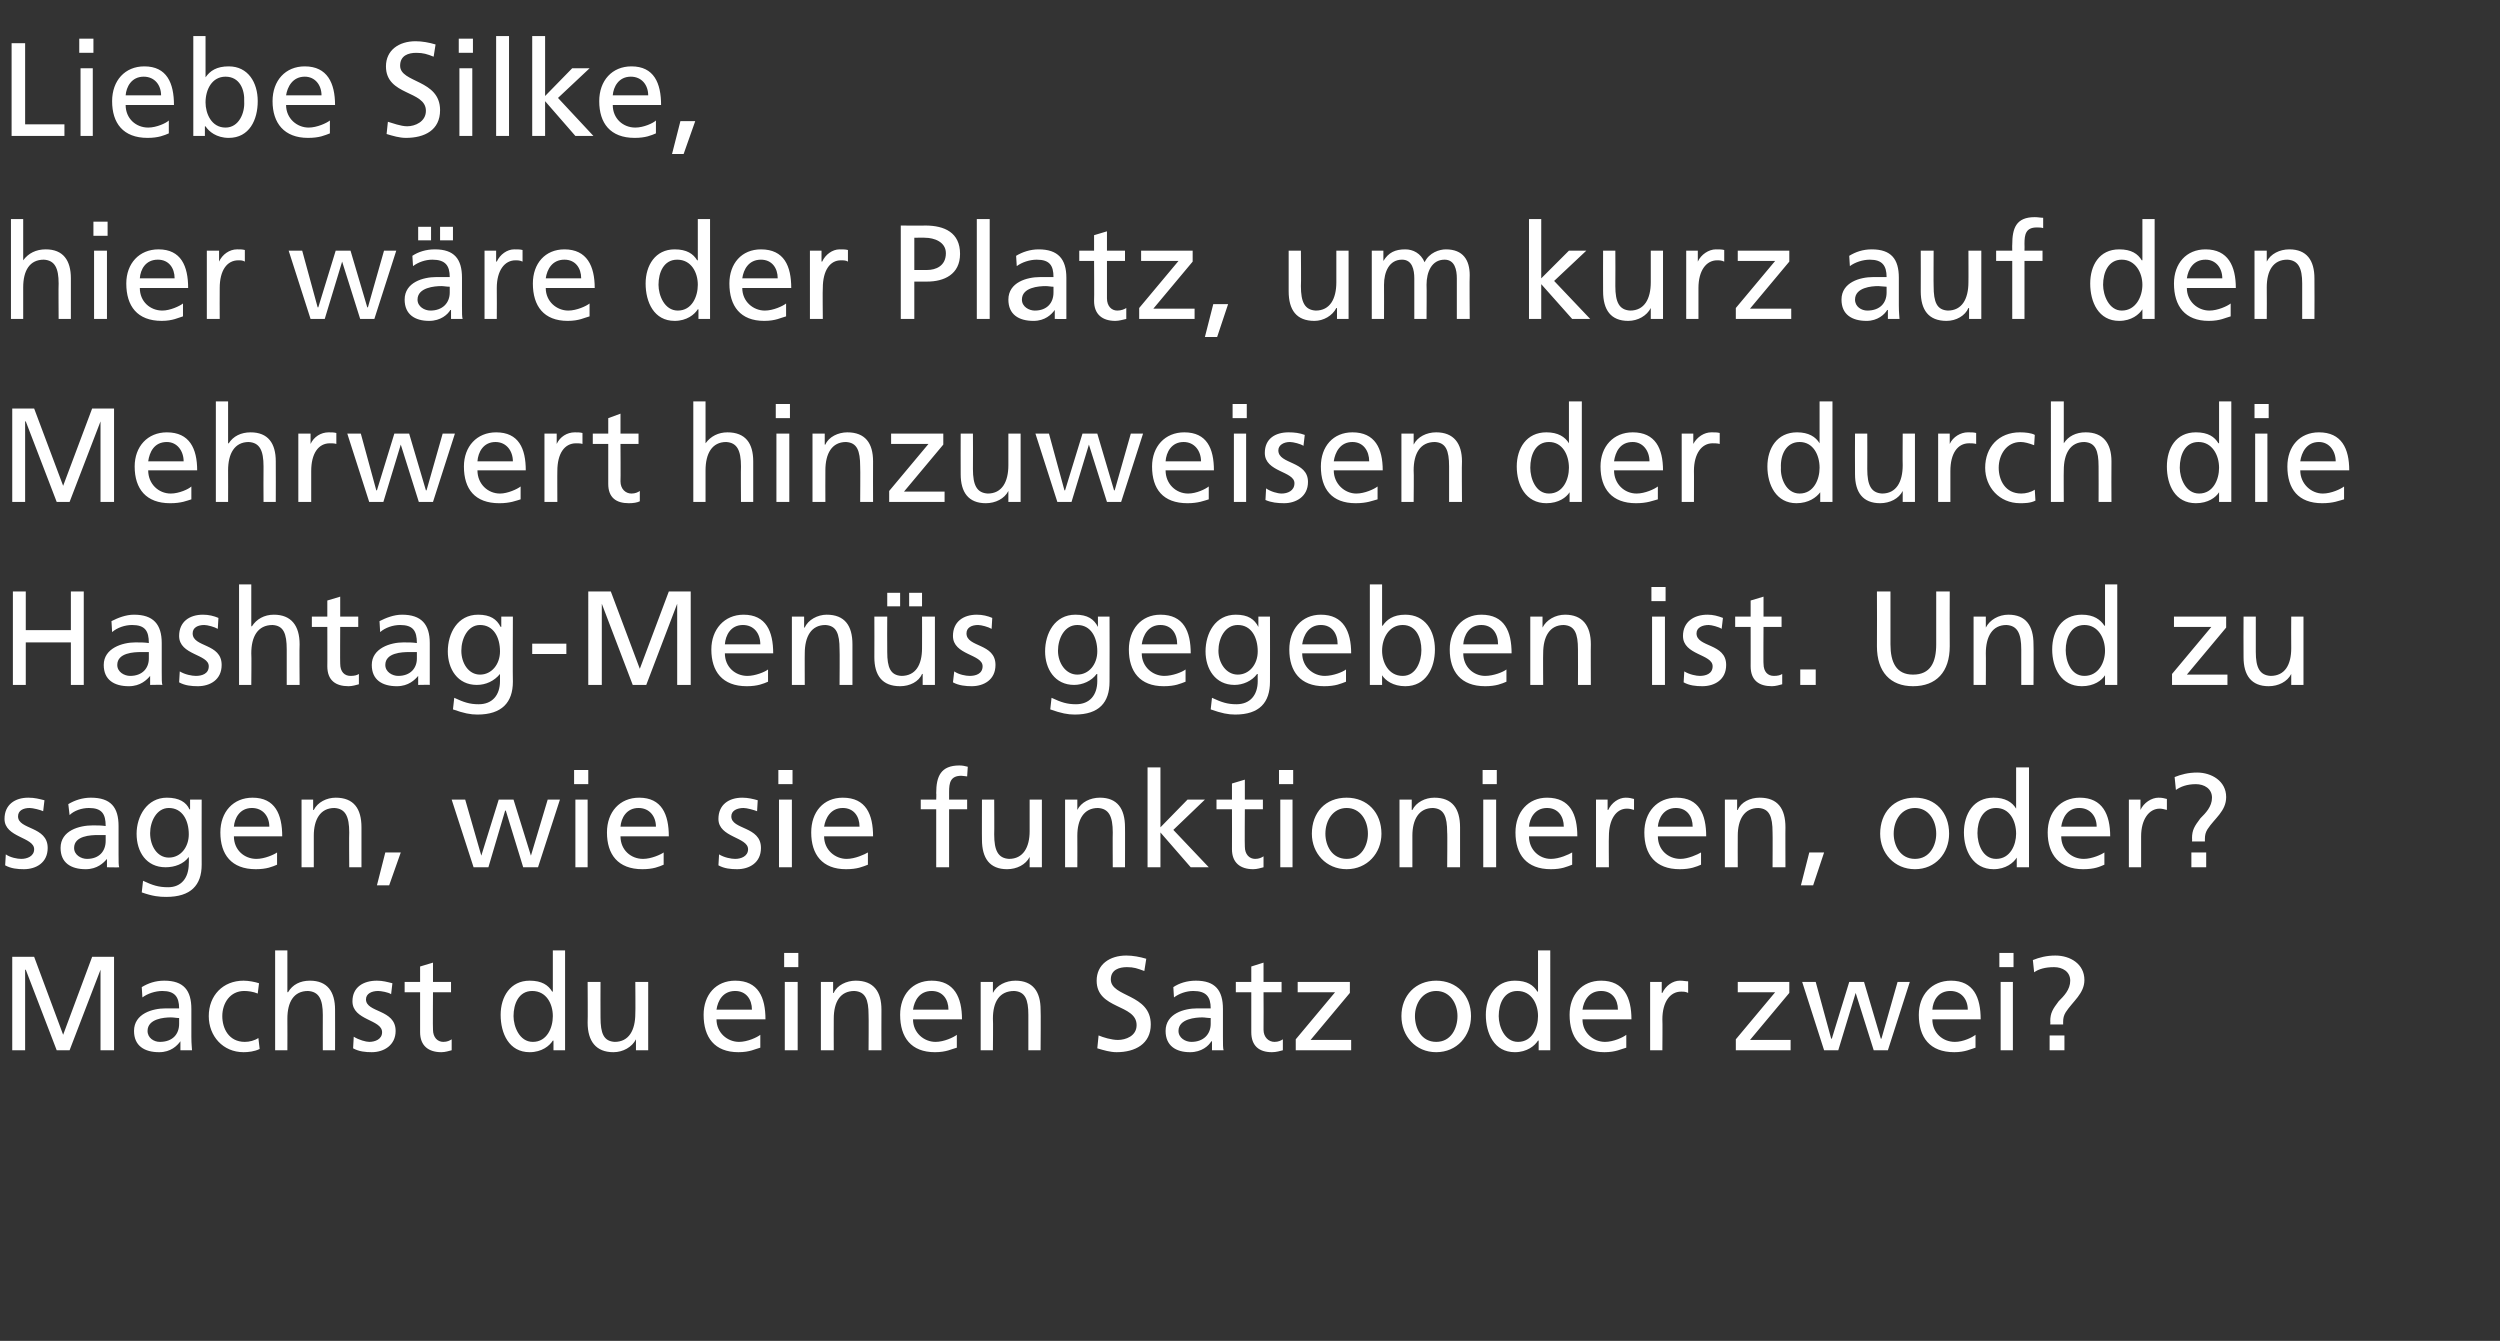
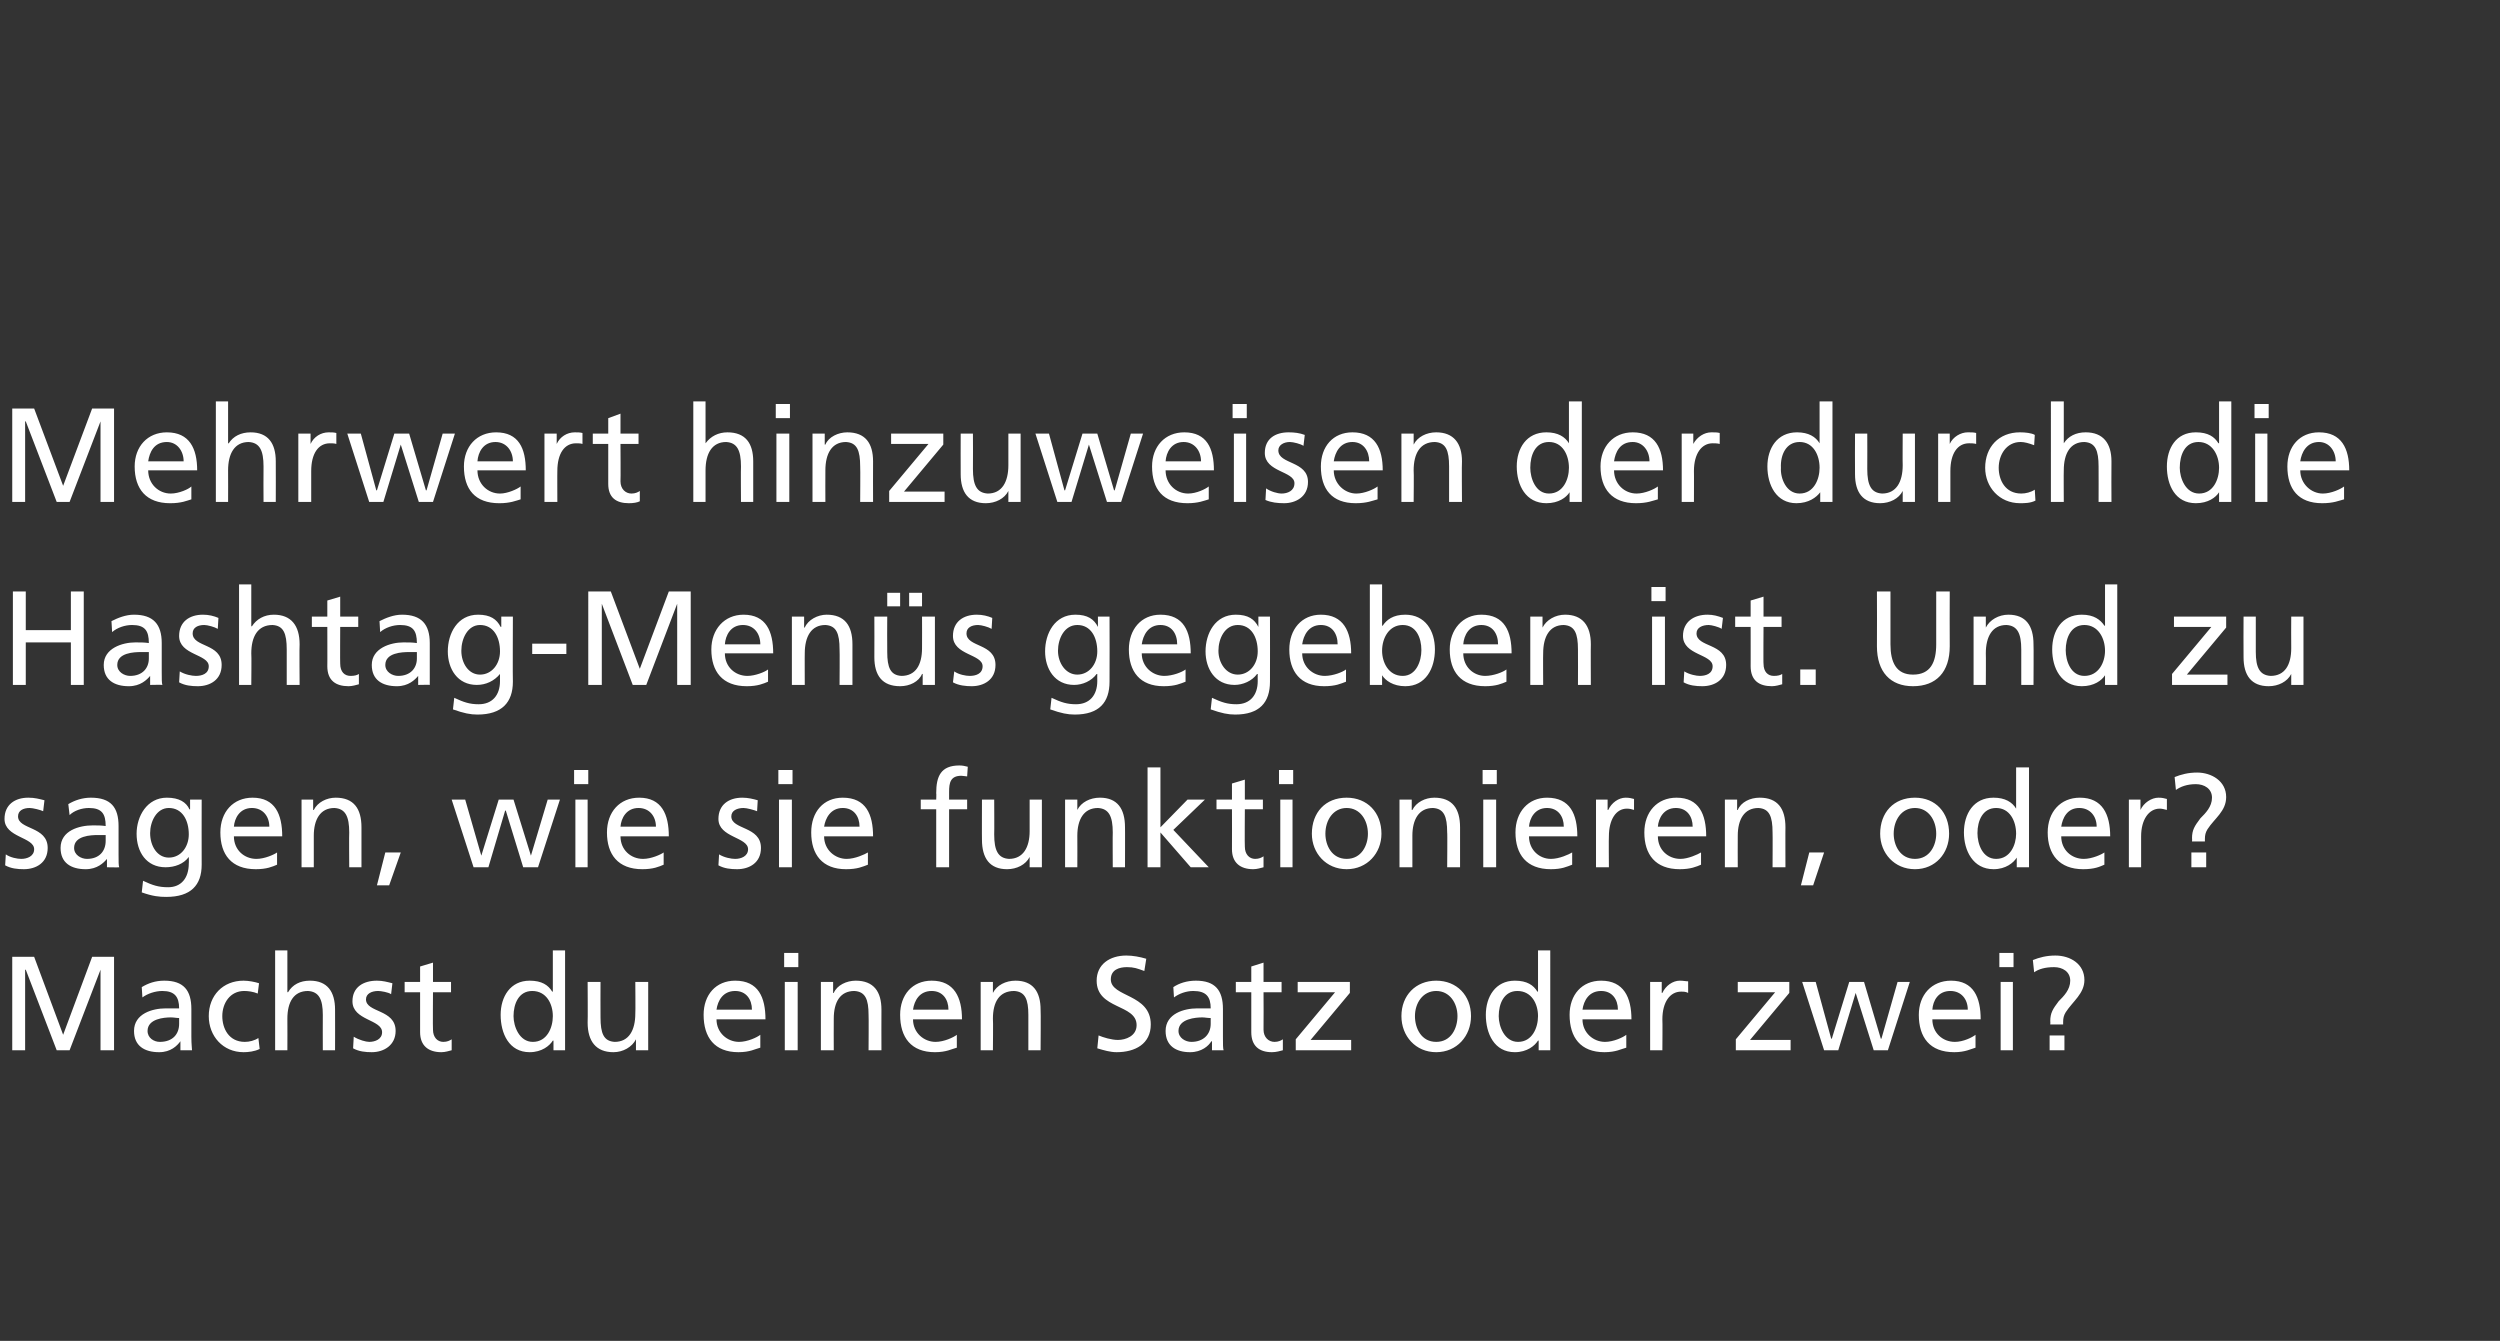
<svg xmlns="http://www.w3.org/2000/svg" version="1.1" width="388px" height="208.1px" viewBox="0 -5 388 208.1" style="top:-5px">
  <rect x="0" y="-5" width="388" height="208.1" fill="#333333" stroke="none" />
  <desc>Liebe Silke, hier wäre der Platz, um kurz auf den Mehrwert hinzuweisen der durch die Hashtag-Menüs gegeben ist Und z</desc>
  <defs />
  <g id="Polygon66140">
    <path d="m1.9 143.5h3.4l4.5 12.1l4.5-12.1h3.4V158h-2.1v-12.5L10.8 158h-2L4 145.5h-.1V158h-2v-14.5zm20.1 4.7c1-.6 2.1-1 3.5-1c3 0 4.2 1.5 4.2 4.4v4.3c0 1.2.1 1.8.1 2.1c.02.01-1.8 0-1.8 0v-1.4s-.05.05 0 0c-.5.7-1.5 1.7-3.3 1.7c-2.3 0-3.9-1-3.9-3.3c0-2.7 2.9-3.5 4.9-3.5h2.1c0-1.8-.7-2.7-2.6-2.7c-1.1 0-2.3.4-3.1 1l-.1-1.6zm5.8 4.8c-.4 0-.8-.1-1.3-.1c-1 0-3.6.2-3.6 2.1c0 1.1 1 1.7 1.9 1.7c2 0 3-1.2 3-2.8v-.9zm12.2-3.8c-.7-.3-1.5-.4-2.1-.4c-2.2 0-3.4 1.9-3.4 3.9c0 1.9 1 4 3.5 4c.7 0 1.5-.2 2.1-.6l.2 1.7c-.8.4-1.8.5-2.5.5c-3.2 0-5.4-2.5-5.4-5.6c0-3.2 2.2-5.5 5.4-5.5c.8 0 1.8.2 2.4.4l-.2 1.6zm2.7-6.7h1.9v6.5s.06-.05.1 0c.7-1.2 1.9-1.8 3.4-1.8c2.7 0 3.9 1.7 3.9 4.5c.02.03 0 6.3 0 6.3h-1.9s-.02-5.46 0-5.5c0-2.4-.6-3.6-2.3-3.7c-2.2 0-3.2 1.7-3.2 4.3c.02.02 0 4.9 0 4.9h-1.9v-15.5zm12.2 13.4c.8.5 1.9.8 2.4.8c.9 0 2-.4 2-1.5c0-2-4.6-1.8-4.6-4.8c0-2.2 1.7-3.2 3.8-3.2c.9 0 1.6.2 2.4.4l-.2 1.7c-.4-.3-1.6-.5-2-.5c-1 0-1.9.4-1.9 1.3c0 2.1 4.6 1.5 4.6 4.9c0 2.2-1.8 3.3-3.7 3.3c-1 0-2-.1-2.9-.6l.1-1.8zM70 149h-2.8s-.04 5.8 0 5.8c0 1.2.7 1.9 1.6 1.9c.6 0 1-.2 1.3-.4v1.7c-.4.1-1 .3-1.6.3c-2 0-3.3-1-3.3-3.1V149h-2.4v-1.6h2.4V145l2-.6v3h2.8v1.6zm15.9 7.5s-.08.02-.1 0c-.5.8-1.7 1.8-3.6 1.8c-3.2 0-4.5-2.9-4.5-5.8c0-2.8 1.5-5.3 4.5-5.3c1.9 0 2.9.7 3.5 1.7h.1v-6.4h1.9V158h-1.8v-1.5zm-3.2.2c2.2 0 3.1-2.2 3.1-4c0-1.9-1-3.9-3.2-3.9c-2.1 0-2.9 2-2.9 3.9c0 1.6.9 4 3 4zm17.9 1.3h-1.9v-1.7s-.04.04 0 0c-.6 1.2-2 2-3.5 2c-2.7 0-4-1.7-4-4.6c.04.02 0-6.3 0-6.3h2s-.02 5.52 0 5.5c0 2.5.5 3.7 2.2 3.8c2.2 0 3.2-1.8 3.2-4.4c.04.04 0-4.9 0-4.9h2V158zm17.4-.4c-.8.2-1.6.7-3.4.7c-3.7 0-5.4-2.3-5.4-5.8c0-3.1 1.9-5.3 4.9-5.3c3.6 0 4.7 2.6 4.7 6h-7.6c0 2.1 1.7 3.5 3.5 3.5c1.3 0 2.8-.7 3.3-1.1v2zm-1.3-5.9c0-1.6-.9-2.9-2.6-2.9c-1.9 0-2.7 1.5-2.9 2.9h5.5zm5.1-4.3h2V158h-2v-10.6zm2.1-2.3h-2.2v-2.2h2.2v2.2zm3.5 2.3h1.9v1.7s.06.02.1 0c.5-1.2 2-1.9 3.4-1.9c2.8 0 4 1.7 4 4.5c-.02.03 0 6.3 0 6.3h-2s.04-5.46 0-5.5c0-2.4-.5-3.6-2.2-3.7c-2.2 0-3.2 1.7-3.2 4.3c-.02.02 0 4.9 0 4.9h-2v-10.6zm21.1 10.2c-.8.2-1.6.7-3.4.7c-3.7 0-5.4-2.3-5.4-5.8c0-3.1 1.9-5.3 4.9-5.3c3.5 0 4.7 2.6 4.7 6h-7.6c0 2.1 1.7 3.5 3.5 3.5c1.3 0 2.8-.7 3.3-1.1v2zm-1.3-5.9c0-1.6-.9-2.9-2.6-2.9c-1.9 0-2.7 1.5-2.9 2.9h5.5zm5-4.3h1.9v1.7s.02.02 0 0c.6-1.2 2-1.9 3.5-1.9c2.7 0 3.9 1.7 3.9 4.5c.05.03 0 6.3 0 6.3h-1.9v-5.5c0-2.4-.5-3.6-2.2-3.7c-2.3 0-3.3 1.7-3.3 4.3c.05.02 0 4.9 0 4.9h-1.9v-10.6zm25.4-1.7c-1.1-.4-1.6-.6-2.7-.6c-1.2 0-2.5.4-2.5 1.9c0 2.8 6.2 2.2 6.2 7c0 3-2.4 4.3-5.3 4.3c-1 0-2-.3-3-.6l.2-2c.7.3 2 .7 3 .7c1.2 0 2.9-.6 2.9-2.3c0-3.3-6.2-2.4-6.2-6.9c0-2.5 2-3.9 4.6-3.9c1 0 2.1.2 3.1.5l-.3 1.9zm4.5 2.5c.9-.6 2.1-1 3.5-1c3 0 4.2 1.5 4.2 4.4v4.3c0 1.2 0 1.8.1 2.1c-.01.01-1.8 0-1.8 0v-1.4s-.07.05-.1 0c-.4.7-1.5 1.7-3.3 1.7c-2.2 0-3.8-1-3.8-3.3c0-2.7 2.9-3.5 4.9-3.5h2.1c0-1.8-.7-2.7-2.7-2.7c-1.1 0-2.2.4-3 1l-.1-1.6zm5.8 4.8c-.5 0-.9-.1-1.3-.1c-1 0-3.7.2-3.7 2.1c0 1.1 1.1 1.7 2 1.7c1.9 0 3-1.2 3-2.8v-.9zm11-4h-2.8s.03 5.8 0 5.8c0 1.2.8 1.9 1.7 1.9c.6 0 1-.2 1.3-.4v1.7c-.4.1-1 .3-1.7.3c-2 0-3.2-1-3.2-3.1V149h-2.4v-1.6h2.4V145l1.9-.6v3h2.8v1.6zm2.2 7.3l6.1-7.3h-5.8v-1.6h8.1v1.7l-6.1 7.3h6.3v1.6h-8.6v-1.7zm21.8-9.1c3.2 0 5.4 2.3 5.4 5.5c0 3.1-2.2 5.6-5.4 5.6c-3.2 0-5.4-2.5-5.4-5.6c0-3.2 2.2-5.5 5.4-5.5zm0 9.5c2.3 0 3.3-2.1 3.3-4c0-2-1.2-3.9-3.3-3.9c-2.1 0-3.3 1.9-3.3 3.9c0 1.9 1 4 3.3 4zm15.9-.2s-.09.02-.1 0c-.5.8-1.7 1.8-3.6 1.8c-3.2 0-4.5-2.9-4.5-5.8c0-2.8 1.5-5.3 4.5-5.3c1.9 0 2.9.7 3.5 1.7h.1v-6.4h1.9V158h-1.8v-1.5zm-3.2.2c2.2 0 3.1-2.2 3.1-4c0-1.9-1-3.9-3.2-3.9c-2.1 0-2.9 2-2.9 3.9c0 1.6.9 4 3 4zm16.8.9c-.8.2-1.6.7-3.4.7c-3.7 0-5.4-2.3-5.4-5.8c0-3.1 1.9-5.3 4.9-5.3c3.5 0 4.7 2.6 4.7 6h-7.6c0 2.1 1.7 3.5 3.5 3.5c1.3 0 2.8-.7 3.3-1.1v2zm-1.3-5.9c0-1.6-.9-2.9-2.6-2.9c-1.9 0-2.7 1.5-2.9 2.9h5.5zm5-4.3h1.8v1.7s.06-.02.1 0c.5-1.1 1.6-1.9 2.7-1.9c.6 0 .9.1 1.3.1v1.8c-.4-.2-.7-.2-1.1-.2c-1.7 0-2.9 1.6-2.9 4.3c.04 0 0 4.8 0 4.8h-1.9v-10.6zm13.3 8.9l6.1-7.3h-5.8v-1.6h8v1.7l-6.1 7.3h6.3v1.6h-8.5v-1.7zM293 158h-2.2l-2.8-8.9l-2.7 8.9h-2.2l-3.4-10.6h2.1l2.4 8.8h.1l2.7-8.8h2.3l2.6 8.8h.1l2.5-8.8h1.9L293 158zm13.6-.4c-.7.2-1.6.7-3.3.7c-3.8 0-5.5-2.3-5.5-5.8c0-3.1 2-5.3 5-5.3c3.5 0 4.6 2.6 4.6 6h-7.5c0 2.1 1.6 3.5 3.5 3.5c1.3 0 2.7-.7 3.2-1.1v2zm-1.2-5.9c0-1.6-1-2.9-2.7-2.9c-1.9 0-2.7 1.5-2.8 2.9h5.5zm5.1-4.3h1.9V158h-1.9v-10.6zm2-2.3h-2.2v-2.2h2.2v2.2zm5.7 8.4c0-1.3.4-1.9 1.3-3.1c.8-.8 1.8-1.8 1.8-3.2c0-1.4-1.2-2.1-2.5-2.1c-1.4 0-2.4.3-3.1.8l-.2-1.9c1-.4 2.1-.7 3.5-.7c2.3 0 4.5 1.3 4.5 3.8c0 2.1-1.8 3.3-2.9 5c-.3.5-.4.9-.4 1.5v.4h-2s.04-.49 0-.5zm-.1 2.2h2.3v2.3h-2.3v-2.3z" stroke="none" fill="#fff" />
  </g>
  <g id="Polygon66139">
    <path d="m.9 127.6c.7.5 1.8.7 2.4.7c.9 0 2-.4 2-1.5c0-1.9-4.6-1.8-4.6-4.7c0-2.2 1.6-3.3 3.7-3.3c1 0 1.7.2 2.5.4l-.2 1.7c-.4-.2-1.6-.5-2.1-.5c-1 0-1.8.4-1.8 1.3c0 2.1 4.6 1.5 4.6 4.9c0 2.3-1.8 3.3-3.7 3.3c-1 0-2-.1-2.9-.6l.1-1.7zm9.7-7.8c1-.6 2.2-1 3.5-1c3.1 0 4.3 1.5 4.3 4.4v4.4c0 1.2 0 1.7.1 2c-.03.04-1.9 0-1.9 0v-1.3s0-.03 0 0c-.5.6-1.5 1.6-3.3 1.6c-2.3 0-3.9-1-3.9-3.3c0-2.7 2.9-3.5 5-3.5c.7 0 1.3 0 2 .1c0-1.9-.6-2.8-2.6-2.8c-1.1 0-2.3.4-3 1.1l-.2-1.7zm5.8 4.8h-1.2c-1.1 0-3.7.1-3.7 2c0 1.1 1.1 1.7 2 1.7c1.9 0 2.9-1.2 2.9-2.8v-.9zm14.9 4.6c0 3.2-1.7 5-5.5 5c-1.1 0-2.1-.1-3.8-.7l.2-1.8c1.5.7 2.4 1 3.9 1c2 0 3.2-1.4 3.2-3.7c.03.04 0-1 0-1c0 0-.01 0 0 0c-.8 1.1-2.2 1.6-3.6 1.6c-3 0-4.5-2.4-4.5-5.2c0-2.7 1.6-5.6 4.7-5.6c1.9 0 3 .7 3.5 1.8c.03.04.1 0 .1 0v-1.5h1.8s-.02 10.08 0 10.1zm-2-4.7c0-2.2-1-4.1-3.1-4.1c-1.9 0-2.9 2.1-2.9 3.9c0 2 1.1 3.8 2.9 3.8c1.9 0 3.1-1.7 3.1-3.6zm13.7 4.7c-.7.3-1.6.7-3.3.7c-3.8 0-5.5-2.3-5.5-5.7c0-3.2 2-5.4 5-5.4c3.5 0 4.6 2.6 4.6 6h-7.5c0 2.1 1.6 3.5 3.5 3.5c1.3 0 2.8-.7 3.2-1v1.9zm-1.2-5.9c0-1.6-1-2.9-2.7-2.9c-1.9 0-2.7 1.6-2.8 2.9h5.5zm5-4.2h1.8v1.6s.08.04.1 0c.6-1.2 2-1.9 3.4-1.9c2.8 0 4 1.7 4 4.6v6.2h-1.9s-.04-5.44 0-5.4c0-2.5-.6-3.7-2.3-3.8c-2.2 0-3.2 1.8-3.2 4.3v4.9h-1.9v-10.5zm13 8.2h2.4l-1.8 5.1h-1.9l1.3-5.1zm23.7 2.3h-2.3l-2.7-8.8h-.1l-2.6 8.8h-2.3l-3.4-10.5h2.1l2.5 8.7l2.7-8.7h2.3l2.7 8.7l2.6-8.7h1.9l-3.4 10.5zm5.8-10.5h1.9v10.5h-1.9v-10.5zm2-2.4h-2.2v-2.2h2.2v2.2zm11.7 12.5c-.7.3-1.6.7-3.3.7c-3.8 0-5.5-2.3-5.5-5.7c0-3.2 2-5.4 5-5.4c3.5 0 4.6 2.6 4.6 6h-7.5c0 2.1 1.6 3.5 3.5 3.5c1.3 0 2.8-.7 3.2-1v1.9zm-1.2-5.9c0-1.6-1-2.9-2.7-2.9c-1.9 0-2.7 1.6-2.8 2.9h5.5zm9.8 4.3c.8.5 1.9.7 2.5.7c.9 0 2-.4 2-1.5c0-1.9-4.6-1.8-4.6-4.7c0-2.2 1.6-3.3 3.7-3.3c.9 0 1.7.2 2.4.4l-.1 1.7c-.5-.2-1.6-.5-2.1-.5c-1 0-1.9.4-1.9 1.3c0 2.1 4.6 1.5 4.6 4.9c0 2.3-1.8 3.3-3.7 3.3c-1 0-2-.1-2.9-.6l.1-1.7zm9.3-8.5h2v10.5h-2v-10.5zm2.1-2.4h-2.2v-2.2h2.2v2.2zm11.7 12.5c-.8.3-1.6.7-3.4.7c-3.7 0-5.4-2.3-5.4-5.7c0-3.2 1.9-5.4 4.9-5.4c3.6 0 4.7 2.6 4.7 6h-7.6c0 2.1 1.7 3.5 3.5 3.5c1.3 0 2.8-.7 3.3-1v1.9zm-1.3-5.9c0-1.6-.9-2.9-2.6-2.9c-1.9 0-2.7 1.6-2.9 2.9h5.5zm11.9-2.7h-2.4v-1.5h2.4s.04-1.01 0-1c0-2.6.7-4.3 3.6-4.3c.5 0 .9.1 1.3.2l-.1 1.5c-.2 0-.6-.1-.9-.1c-1.7 0-1.9 1.1-1.9 2.5v1.2h2.8v1.5h-2.8v9h-2v-9zm16.4 9h-1.9V128s.01-.04 0 0c-.6 1.2-2 1.9-3.5 1.9c-2.7 0-3.9-1.7-3.9-4.6c-.02.05 0-6.2 0-6.2h1.9s.03 5.44 0 5.4c0 2.5.6 3.7 2.3 3.8c2.2 0 3.2-1.8 3.2-4.3v-4.9h1.9v10.5zm3.6-10.5h1.9v1.6s0 .04 0 0c.6-1.2 2-1.9 3.5-1.9c2.7 0 3.9 1.7 3.9 4.6c.02-.05 0 6.2 0 6.2h-1.9s-.03-5.44 0-5.4c0-2.5-.6-3.7-2.3-3.8c-2.2 0-3.2 1.8-3.2 4.3c.02.04 0 4.9 0 4.9h-1.9v-10.5zm12.8-5h2v9.3l4.2-4.3h2.7l-4.9 4.7l5.5 5.8h-2.8l-4.7-5.4v5.4h-2v-15.5zm17.9 6.5h-2.8s-.04 5.83 0 5.8c0 1.2.7 1.9 1.6 1.9c.6 0 1-.2 1.3-.4v1.7c-.4.1-1 .3-1.6.3c-2 0-3.3-1-3.3-3.1c.02.02 0-6.2 0-6.2h-2.4v-1.5h2.4v-2.5l2-.6v3.1h2.8v1.5zm2.7-1.5h1.9v10.5h-1.9v-10.5zm2-2.4h-2.2v-2.2h2.2v2.2zm8.3 2.1c3.2 0 5.4 2.3 5.4 5.6c0 3-2.2 5.5-5.4 5.5c-3.2 0-5.4-2.5-5.4-5.5c0-3.3 2.1-5.6 5.4-5.6zm0 9.5c2.3 0 3.3-2.1 3.3-3.9c0-2.1-1.2-4-3.3-4c-2.1 0-3.3 1.9-3.3 4c0 1.8 1 3.9 3.3 3.9zm8.2-9.2h1.9v1.6s.07.04.1 0c.6-1.2 2-1.9 3.4-1.9c2.8 0 4 1.7 4 4.6v6.2h-2s.05-5.44 0-5.4c0-2.5-.5-3.7-2.2-3.8c-2.2 0-3.2 1.8-3.2 4.3v4.9h-2v-10.5zm13 0h2v10.5h-2v-10.5zm2.1-2.4h-2.2v-2.2h2.2v2.2zm11.7 12.5c-.8.3-1.6.7-3.3.7c-3.8 0-5.5-2.3-5.5-5.7c0-3.2 2-5.4 4.9-5.4c3.6 0 4.7 2.6 4.7 6h-7.5c0 2.1 1.6 3.5 3.4 3.5c1.3 0 2.8-.7 3.3-1v1.9zm-1.3-5.9c0-1.6-.9-2.9-2.6-2.9c-1.9 0-2.7 1.6-2.8 2.9h5.4zm5-4.2h1.8v1.6h.1c.5-1.1 1.6-1.9 2.7-1.9c.6 0 .9.1 1.3.2v1.7c-.3-.1-.7-.2-1.1-.2c-1.7 0-2.8 1.7-2.8 4.3c-.04.03 0 4.8 0 4.8h-2v-10.5zm16.3 10.1c-.7.3-1.6.7-3.3.7c-3.8 0-5.5-2.3-5.5-5.7c0-3.2 2-5.4 5-5.4c3.5 0 4.6 2.6 4.6 6h-7.5c0 2.1 1.6 3.5 3.5 3.5c1.2 0 2.7-.7 3.2-1v1.9zm-1.3-5.9c0-1.6-.9-2.9-2.6-2.9c-1.9 0-2.7 1.6-2.8 2.9h5.4zm5-4.2h1.9v1.6s.06.04.1 0c.5-1.2 1.9-1.9 3.4-1.9c2.8 0 4 1.7 4 4.6c-.02-.05 0 6.2 0 6.2h-2s.03-5.44 0-5.4c0-2.5-.5-3.7-2.2-3.8c-2.2 0-3.2 1.8-3.2 4.3c-.02.04 0 4.9 0 4.9h-2v-10.5zm13.1 8.2h2.3l-1.7 5.1h-1.9l1.3-5.1zm16.4-8.5c3.2 0 5.3 2.3 5.3 5.6c0 3-2.1 5.5-5.3 5.5c-3.2 0-5.4-2.5-5.4-5.5c0-3.3 2.1-5.6 5.4-5.6zm0 9.5c2.3 0 3.3-2.1 3.3-3.9c0-2.1-1.2-4-3.3-4c-2.1 0-3.3 1.9-3.3 4c0 1.8 1 3.9 3.3 3.9zm15.8-.2s-.02.05 0 0c-.5.8-1.7 1.8-3.6 1.8c-3.2 0-4.6-2.9-4.6-5.7c0-2.9 1.5-5.4 4.6-5.4c1.8 0 2.9.7 3.5 1.7c0 .01 0 0 0 0v-6.4h2v15.5H313v-1.5zm-3.2.2c2.2 0 3.1-2.2 3.1-3.9c0-2-1-4-3.1-4c-2.1 0-2.9 2-2.9 3.9c0 1.7.8 4 2.9 4zm16.8.9c-.7.3-1.5.7-3.3.7c-3.7 0-5.5-2.3-5.5-5.7c0-3.2 2-5.4 5-5.4c3.5 0 4.7 2.6 4.7 6h-7.6c0 2.1 1.6 3.5 3.5 3.5c1.3 0 2.8-.7 3.2-1v1.9zm-1.2-5.9c0-1.6-1-2.9-2.7-2.9c-1.9 0-2.6 1.6-2.8 2.9h5.5zm5-4.2h1.8v1.6s.03 0 0 0c.5-1.1 1.7-1.9 2.8-1.9c.6 0 .9.1 1.3.2v1.7c-.4-.1-.8-.2-1.1-.2c-1.7 0-2.9 1.7-2.9 4.3v4.8h-1.9v-10.5zm9.8 6c0-1.3.4-1.9 1.3-3.1c.8-.8 1.8-1.8 1.8-3.2c0-1.4-1.2-2.1-2.5-2.1c-1.4 0-2.4.4-3.1.9l-.2-2c1-.4 2.1-.7 3.5-.7c2.2 0 4.5 1.3 4.5 3.8c0 2.2-1.8 3.3-2.9 5c-.3.5-.4.9-.4 1.5v.4h-2s.04-.46 0-.5zm-.1 2.2h2.3v2.3h-2.3v-2.3z" stroke="none" fill="#fff" />
  </g>
  <g id="Polygon66138">
    <path d="m2 86.8h2v6h7v-6h2v14.5h-2v-6.6h-7v6.6h-2V86.8zm15.3 4.6c1-.5 2.2-1 3.5-1c3 0 4.3 1.5 4.3 4.4v4.4c0 1.2 0 1.8.1 2.1c-.05-.04-1.9 0-1.9 0v-1.4s-.01 0 0 0c-.5.6-1.5 1.6-3.3 1.6c-2.3 0-3.9-1-3.9-3.3c0-2.6 2.9-3.5 4.9-3.5c.8 0 1.4 0 2.1.1c0-1.9-.6-2.8-2.6-2.8c-1.1 0-2.3.4-3.1 1.1l-.1-1.7zm5.8 4.8h-1.2c-1.1 0-3.7.1-3.7 2c0 1.1 1.1 1.7 2 1.7c1.9 0 2.9-1.2 2.9-2.7v-1zm4.8 3c.8.5 1.9.7 2.5.7c.9 0 2-.3 2-1.5c0-1.9-4.6-1.7-4.6-4.7c0-2.2 1.6-3.3 3.7-3.3c.9 0 1.7.2 2.4.5l-.1 1.7c-.5-.3-1.6-.6-2.1-.6c-1 0-1.8.4-1.8 1.3c0 2.2 4.5 1.5 4.5 4.9c0 2.3-1.8 3.3-3.7 3.3c-1 0-2-.1-2.9-.6l.1-1.7zm9.2-13.5h1.9v6.5h.1c.7-1.1 1.9-1.8 3.4-1.8c2.7 0 4 1.7 4 4.6c-.05-.02 0 6.3 0 6.3h-2v-5.5c0-2.5-.5-3.7-2.2-3.8c-2.3 0-3.3 1.8-3.3 4.4c.05-.03 0 4.9 0 4.9h-1.9V85.7zm18.5 6.6h-2.8s-.03 5.75 0 5.7c0 1.3.7 1.9 1.6 1.9c.6 0 1-.1 1.3-.3v1.6c-.4.1-1 .3-1.6.3c-2 0-3.3-.9-3.3-3.1c.02.04 0-6.1 0-6.1h-2.4v-1.6h2.4v-2.5l2-.6v3.1h2.8v1.6zm3.3-.9c1-.5 2.2-1 3.5-1c3 0 4.3 1.5 4.3 4.4v6.5c.05-.04-1.8 0-1.8 0v-1.4s-.01 0 0 0c-.5.6-1.5 1.6-3.3 1.6c-2.3 0-3.9-1-3.9-3.3c0-2.6 2.9-3.5 4.9-3.5c.8 0 1.4 0 2.1.1c0-1.9-.6-2.8-2.6-2.8c-1.1 0-2.3.4-3.1 1.1l-.1-1.7zm5.8 4.8h-1.2c-1.1 0-3.7.1-3.7 2c0 1.1 1.1 1.7 2 1.7c1.9 0 2.9-1.2 2.9-2.7v-1zm14.9 4.6c0 3.2-1.7 5.1-5.5 5.1c-1.1 0-2.1-.2-3.8-.8l.2-1.8c1.5.7 2.4 1 3.8 1c2.1 0 3.3-1.4 3.3-3.6c.01-.04 0-1.1 0-1.1c0 0-.03.03 0 0c-.9 1.1-2.2 1.7-3.6 1.7c-3 0-4.5-2.5-4.5-5.2c0-2.8 1.5-5.7 4.7-5.7c1.9 0 2.9.7 3.5 1.9c.02-.04.1 0 .1 0v-1.6h1.8s-.04 10.11 0 10.1zm-2-4.7c0-2.2-1-4.1-3.1-4.1c-1.9 0-2.9 2.1-2.9 4c0 1.9 1.1 3.7 2.9 3.7c1.8 0 3.1-1.6 3.1-3.6zm5-1.2h5.3v1.6h-5.3v-1.6zm8.7-8.1h3.5l4.5 12l4.5-12h3.4v14.5h-2.1V88.7l-4.8 12.6h-2.1l-4.8-12.6v12.6h-2.1V86.8zm27.9 14c-.7.3-1.6.7-3.3.7c-3.8 0-5.5-2.3-5.5-5.7c0-3.1 2-5.4 5-5.4c3.5 0 4.6 2.6 4.6 6h-7.5c0 2.1 1.6 3.5 3.5 3.5c1.2 0 2.7-.6 3.2-1v1.9zM118 95c0-1.7-1-3-2.7-3c-1.9 0-2.7 1.6-2.8 3h5.5zm4.9-4.3h1.9v1.7s.06-.03.1 0c.5-1.2 2-2 3.4-2c2.8 0 4 1.7 4 4.6v6.3h-2s.04-5.51 0-5.5c0-2.5-.5-3.7-2.2-3.8c-2.2 0-3.2 1.8-3.2 4.4c-.02-.03 0 4.9 0 4.9h-2V90.7zm14.8-3.7h2v2.1h-2V87zm3.4 0h2v2.1h-2V87zm4 14.3h-1.9v-1.7s-.05-.02-.1 0c-.5 1.2-1.9 1.9-3.4 1.9c-2.8 0-4-1.7-4-4.5c.02-.03 0-6.3 0-6.3h2s-.03 5.46 0 5.5c0 2.4.5 3.6 2.2 3.7c2.2 0 3.2-1.7 3.2-4.3c.02-.02 0-4.9 0-4.9h2v10.6zm3-2.1c.7.5 1.8.7 2.4.7c.9 0 2-.3 2-1.5c0-1.9-4.6-1.7-4.6-4.7c0-2.2 1.6-3.3 3.7-3.3c.9 0 1.7.2 2.4.5l-.1 1.7c-.5-.3-1.6-.6-2.1-.6c-1 0-1.8.4-1.8 1.3c0 2.2 4.5 1.5 4.5 4.9c0 2.3-1.8 3.3-3.7 3.3c-.9 0-2-.1-2.9-.6l.2-1.7zm24.1 1.6c0 3.2-1.6 5.1-5.4 5.1c-1.1 0-2.1-.2-3.8-.8l.2-1.8c1.5.7 2.4 1 3.8 1c2.1 0 3.3-1.4 3.3-3.6c-.02-.04 0-1.1 0-1.1c0 0-.06.03-.1 0c-.8 1.1-2.2 1.7-3.5 1.7c-3 0-4.5-2.5-4.5-5.2c0-2.8 1.5-5.7 4.7-5.7c1.9 0 2.9.7 3.5 1.9c-.02-.04 0 0 0 0v-1.6h1.8s.03 10.11 0 10.1zm-1.9-4.7c0-2.2-1-4.1-3.1-4.1c-2 0-3 2.1-3 4c0 1.9 1.2 3.7 3 3.7c1.8 0 3.1-1.6 3.1-3.6zm13.7 4.7c-.8.3-1.6.7-3.4.7c-3.7 0-5.4-2.3-5.4-5.7c0-3.1 1.9-5.4 4.9-5.4c3.6 0 4.7 2.6 4.7 6h-7.6c0 2.1 1.7 3.5 3.5 3.5c1.3 0 2.8-.6 3.3-1v1.9zm-1.3-5.8c0-1.7-.9-3-2.6-3c-1.9 0-2.7 1.6-2.9 3h5.5zm14.4 5.8c0 3.2-1.6 5.1-5.4 5.1c-1.1 0-2.1-.2-3.8-.8l.2-1.8c1.5.7 2.4 1 3.8 1c2.1 0 3.3-1.4 3.3-3.6c-.02-.04 0-1.1 0-1.1c0 0-.06.03-.1 0c-.8 1.1-2.2 1.7-3.5 1.7c-3 0-4.5-2.5-4.5-5.2c0-2.8 1.5-5.7 4.7-5.7c1.9 0 2.9.7 3.5 1.9c-.02-.04 0 0 0 0v-1.6h1.8s.02 10.11 0 10.1zm-1.9-4.7c0-2.2-1-4.1-3.1-4.1c-2 0-3 2.1-3 4c0 1.9 1.2 3.7 3 3.7c1.8 0 3.1-1.6 3.1-3.6zm13.7 4.7c-.8.3-1.6.7-3.4.7c-3.7 0-5.4-2.3-5.4-5.7c0-3.1 1.9-5.4 4.9-5.4c3.5 0 4.7 2.6 4.7 6h-7.6c0 2.1 1.7 3.5 3.5 3.5c1.3 0 2.8-.6 3.3-1v1.9zm-1.3-5.8c0-1.7-.9-3-2.6-3c-1.9 0-2.7 1.6-2.9 3h5.5zm5-9.3h1.9v6.4s.09.04.1 0c.6-.9 1.6-1.7 3.5-1.7c3.1 0 4.6 2.5 4.6 5.4c0 2.9-1.4 5.7-4.6 5.7c-1.9 0-3.1-.9-3.6-1.7c.01-.03 0 0 0 0v1.5h-1.9V85.7zm5.1 6.3c-2.1 0-3.2 2-3.2 4c0 1.8 1 3.9 3.2 3.9c2.1 0 2.9-2.3 2.9-4c0-1.9-.8-3.9-2.9-3.9zm16.1 8.8c-.7.3-1.6.7-3.3.7c-3.8 0-5.5-2.3-5.5-5.7c0-3.1 2-5.4 4.9-5.4c3.6 0 4.7 2.6 4.7 6h-7.5c0 2.1 1.6 3.5 3.4 3.5c1.3 0 2.8-.6 3.3-1v1.9zm-1.3-5.8c0-1.7-.9-3-2.6-3c-1.9 0-2.7 1.6-2.8 3h5.4zm5-4.3h1.9v1.7s.05-.03 0 0c.6-1.2 2-2 3.5-2c2.7 0 4 1.7 4 4.6c-.03-.02 0 6.3 0 6.3h-2s.02-5.51 0-5.5c0-2.5-.5-3.7-2.2-3.8c-2.2 0-3.2 1.8-3.2 4.4c-.03-.03 0 4.9 0 4.9h-2V90.7zm18.9 0h2v10.6h-2V90.7zm2.1-2.4h-2.2v-2.2h2.2v2.2zm2.9 10.9c.8.5 1.9.7 2.4.7c.9 0 2-.3 2-1.5c0-1.9-4.6-1.7-4.6-4.7c0-2.2 1.7-3.3 3.8-3.3c.9 0 1.6.2 2.4.5l-.2 1.7c-.4-.3-1.6-.6-2-.6c-1 0-1.9.4-1.9 1.3c0 2.2 4.6 1.5 4.6 4.9c0 2.3-1.8 3.3-3.7 3.3c-1 0-2-.1-2.9-.6l.1-1.7zm15.1-6.9h-2.8s-.04 5.75 0 5.7c0 1.3.7 1.9 1.6 1.9c.6 0 1-.1 1.3-.3v1.6c-.4.1-1 .3-1.6.3c-2 0-3.3-.9-3.3-3.1c.01.04 0-6.1 0-6.1h-2.4v-1.6h2.4v-2.5l2-.6v3.1h2.8v1.6zm2.9 6.6h2.4v2.4h-2.4v-2.4zm23.2-3.6c0 4-2.1 6.2-5.7 6.2c-3.5 0-5.6-2.2-5.6-6.2c.03-.03 0-8.5 0-8.5h2.1v8.2c0 2.8.9 4.7 3.5 4.7c2.7 0 3.6-1.9 3.6-4.7v-8.2h2.1s-.03 8.47 0 8.5zm3.7-4.6h1.9v1.7s.01-.03 0 0c.6-1.2 2-2 3.5-2c2.7 0 3.9 1.7 3.9 4.6c.04-.02 0 6.3 0 6.3h-1.9v-5.5c0-2.5-.6-3.7-2.3-3.8c-2.2 0-3.2 1.8-3.2 4.4c.03-.03 0 4.9 0 4.9h-1.9V90.7zm20.4 9.1s0-.03 0 0c-.5.8-1.7 1.7-3.6 1.7c-3.2 0-4.6-2.8-4.6-5.7c0-2.9 1.5-5.4 4.6-5.4c1.9 0 2.9.8 3.5 1.7c.02.04.1 0 .1 0v-6.4h1.9v15.6h-1.9v-1.5zm-3.2.1c2.2 0 3.2-2.1 3.2-3.9c0-2-1.1-4-3.2-4c-2.1 0-2.9 2-2.9 3.9c0 1.7.8 4 2.9 4zm13.6-.3l6.1-7.3h-5.8v-1.6h8.1v1.7l-6.1 7.3h6.3v1.6h-8.6v-1.7zm20.4 1.7h-1.9v-1.7s-.01-.02 0 0c-.6 1.2-2 1.9-3.5 1.9c-2.7 0-3.9-1.7-3.9-4.5c-.03-.03 0-6.3 0-6.3h1.9v5.5c0 2.4.6 3.6 2.3 3.7c2.2 0 3.2-1.7 3.2-4.3c-.03-.02 0-4.9 0-4.9h1.9v10.6z" stroke="none" fill="#fff" />
  </g>
  <g id="Polygon66137">
    <path d="m1.9 58.4h3.4l4.5 12l4.5-12h3.4v14.5h-2.1V60.4l-4.8 12.5h-2L4 60.4h-.1v12.5h-2V58.4zm27.8 14.1c-.7.2-1.5.6-3.3.6c-3.7 0-5.5-2.2-5.5-5.7c0-3.1 2-5.3 5-5.3c3.5 0 4.7 2.5 4.7 5.9H23c0 2.1 1.6 3.6 3.5 3.6c1.3 0 2.8-.7 3.2-1.1v2zm-1.2-5.9c0-1.6-1-3-2.6-3c-2 0-2.7 1.6-2.9 3h5.5zm5-9.3h1.9v6.5s.06.02.1 0c.7-1.1 1.9-1.7 3.4-1.7c2.7 0 3.9 1.7 3.9 4.5c.02 0 0 6.3 0 6.3h-1.9s-.03-5.49 0-5.5c0-2.5-.6-3.7-2.3-3.8c-2.2 0-3.2 1.8-3.2 4.4c.02-.01 0 4.9 0 4.9h-1.9V57.3zm12.8 5h1.9v1.6s0 .05 0 0c.5-1.1 1.6-1.8 2.8-1.8c.5 0 .8 0 1.2.1v1.7c-.3-.1-.7-.1-1-.1c-1.8 0-2.9 1.6-2.9 4.3v4.8h-2V62.3zm20.9 10.6H65L62.2 64l-2.7 8.9h-2.2l-3.4-10.6h2.1l2.4 8.8h.1l2.7-8.8h2.3l2.6 8.8h.1l2.5-8.8h1.9l-3.4 10.6zm13.6-.4c-.7.2-1.6.6-3.3.6c-3.8 0-5.5-2.2-5.5-5.7c0-3.1 2-5.3 5-5.3c3.5 0 4.6 2.5 4.6 5.9h-7.5c0 2.1 1.6 3.6 3.5 3.6c1.2 0 2.7-.7 3.2-1.1v2zm-1.2-5.9c0-1.6-1-3-2.7-3c-1.9 0-2.7 1.6-2.8 3h5.5zm4.9-4.3h1.9v1.6s0 .05 0 0c.5-1.1 1.6-1.8 2.8-1.8c.5 0 .8 0 1.2.1v1.7c-.3-.1-.7-.1-1-.1c-1.8 0-2.9 1.6-2.9 4.3c-.02-.03 0 4.8 0 4.8h-2V62.3zm14.6 1.6h-2.8s.04 5.77 0 5.8c0 1.2.8 1.9 1.7 1.9c.6 0 1-.2 1.3-.4v1.6c-.4.2-1 .3-1.7.3c-2 0-3.2-.9-3.2-3v-6.2H92v-1.6h2.4v-2.4l1.9-.7v3.1h2.8v1.6zm8.5-6.6h1.9v6.5s.05.02 0 0c.8-1.1 2-1.7 3.4-1.7c2.8 0 4 1.7 4 4.5v6.3H115s-.04-5.49 0-5.5c0-2.5-.6-3.7-2.3-3.8c-2.2 0-3.2 1.8-3.2 4.4v4.9h-1.9V57.3zm12.9 5h2v10.6h-2V62.3zm2.1-2.4h-2.2v-2.2h2.2v2.2zm3.5 2.4h1.9v1.7h.1c.5-1.2 2-1.9 3.4-1.9c2.8 0 4 1.7 4 4.5c-.02 0 0 6.3 0 6.3h-2s.04-5.49 0-5.5c0-2.5-.5-3.7-2.2-3.8c-2.2 0-3.2 1.8-3.2 4.4c-.02-.01 0 4.9 0 4.9h-2V62.3zm11.9 8.9l6.1-7.3h-5.8v-1.6h8.1v1.7l-6.1 7.3h6.3v1.6H138v-1.7zm20.4 1.7h-1.9v-1.7s.01.01 0 0c-.6 1.2-2 1.9-3.5 1.9c-2.7 0-3.9-1.7-3.9-4.5c-.02 0 0-6.3 0-6.3h1.9s.03 5.49 0 5.5c0 2.5.6 3.7 2.3 3.8c2.2 0 3.2-1.8 3.2-4.4v-4.9h1.9v10.6zm15.6 0h-2.2L169 64l-2.7 8.9h-2.2l-3.4-10.6h2.1l2.4 8.8h.1l2.7-8.8h2.3l2.6 8.8h.1l2.5-8.8h1.9L174 72.9zm13.6-.4c-.7.2-1.6.6-3.3.6c-3.8 0-5.5-2.2-5.5-5.7c0-3.1 2-5.3 5-5.3c3.5 0 4.6 2.5 4.6 5.9h-7.5c0 2.1 1.6 3.6 3.5 3.6c1.3 0 2.7-.7 3.2-1.1v2zm-1.2-5.9c0-1.6-1-3-2.7-3c-1.9 0-2.7 1.6-2.8 3h5.5zm5.1-4.3h1.9v10.6h-1.9V62.3zm2-2.4h-2.2v-2.2h2.2v2.2zm3 10.9c.7.5 1.8.8 2.4.8c.9 0 2-.4 2-1.6c0-1.9-4.6-1.7-4.6-4.7c0-2.2 1.6-3.2 3.7-3.2c.9 0 1.7.1 2.5.4l-.2 1.7c-.4-.3-1.6-.6-2.1-.6c-1 0-1.8.5-1.8 1.3c0 2.2 4.6 1.6 4.6 4.9c0 2.3-1.9 3.3-3.7 3.3c-1 0-2-.1-2.9-.5l.1-1.8zm17.3 1.7c-.8.2-1.6.6-3.4.6c-3.7 0-5.4-2.2-5.4-5.7c0-3.1 1.9-5.3 4.9-5.3c3.5 0 4.7 2.5 4.7 5.9H207c0 2.1 1.7 3.6 3.5 3.6c1.3 0 2.8-.7 3.3-1.1v2zm-1.3-5.9c0-1.6-.9-3-2.6-3c-1.9 0-2.7 1.6-2.9 3h5.5zm5-4.3h1.9v1.7s.03-.01 0 0c.6-1.2 2-1.9 3.5-1.9c2.7 0 4 1.7 4 4.5c-.05 0 0 6.3 0 6.3h-2v-5.5c0-2.5-.5-3.7-2.2-3.8c-2.3 0-3.3 1.8-3.3 4.4c.05-.01 0 4.9 0 4.9h-1.9V62.3zm26.1 9.1s-.01-.01 0 0c-.5.8-1.7 1.7-3.6 1.7c-3.2 0-4.6-2.8-4.6-5.7c0-2.8 1.5-5.3 4.6-5.3c1.8 0 2.9.7 3.5 1.7c.01-.04 0 0 0 0v-6.5h2v15.6h-1.9v-1.5zm-3.2.2c2.2 0 3.1-2.2 3.1-4c0-2-1-4-3.1-4c-2.1 0-2.9 2-2.9 4c0 1.6.8 4 2.9 4zm16.9.9c-.8.2-1.6.6-3.4.6c-3.7 0-5.5-2.2-5.5-5.7c0-3.1 2-5.3 5-5.3c3.5 0 4.7 2.5 4.7 5.9h-7.6c0 2.1 1.6 3.6 3.5 3.6c1.3 0 2.8-.7 3.3-1.1v2zm-1.3-5.9c0-1.6-1-3-2.6-3c-2 0-2.7 1.6-2.9 3h5.5zm5-4.3h1.8v1.6s.04.05 0 0c.6-1.1 1.7-1.8 2.8-1.8c.6 0 .9 0 1.3.1v1.7c-.4-.1-.8-.1-1.1-.1c-1.7 0-2.9 1.6-2.9 4.3c.02-.03 0 4.8 0 4.8H261V62.3zm21.5 9.1s-.04-.01 0 0c-.6.8-1.8 1.7-3.7 1.7c-3.1 0-4.5-2.8-4.5-5.7c0-2.8 1.5-5.3 4.6-5.3c1.8 0 2.9.7 3.5 1.7c-.03-.04 0 0 0 0v-6.5h2v15.6h-1.9v-1.5zm-3.2.2c2.2 0 3.1-2.2 3.1-4c0-2-1-4-3.1-4c-2.1 0-3 2-2.9 4c-.1 1.6.8 4 2.9 4zm17.9 1.3h-1.9v-1.7s0 .01 0 0c-.6 1.2-2 1.9-3.5 1.9c-2.7 0-3.9-1.7-3.9-4.5c-.03 0 0-6.3 0-6.3h1.9s.02 5.49 0 5.5c0 2.5.6 3.7 2.3 3.8c2.2 0 3.2-1.8 3.2-4.4c-.03.01 0-4.9 0-4.9h1.9v10.6zm3.6-10.6h1.8v1.6s.02.05 0 0c.5-1.1 1.7-1.8 2.8-1.8c.6 0 .9 0 1.3.1v1.7c-.4-.1-.8-.1-1.1-.1c-1.8 0-2.9 1.6-2.9 4.3v4.8h-1.9V62.3zm14.9 1.8c-.8-.3-1.5-.5-2.1-.5c-2.2 0-3.4 2-3.4 4c0 1.9 1 4 3.5 4c.7 0 1.5-.2 2.1-.6l.1 1.7c-.8.4-1.7.4-2.4.4c-3.2 0-5.4-2.5-5.4-5.5c0-3.2 2.1-5.5 5.4-5.5c.8 0 1.8.1 2.3.4l-.1 1.6zm2.6-6.8h2v6.5s.01.02 0 0c.7-1.1 1.9-1.7 3.4-1.7c2.7 0 4 1.7 4 4.5c-.03 0 0 6.3 0 6.3h-2s.02-5.49 0-5.5c0-2.5-.5-3.7-2.2-3.8c-2.2 0-3.2 1.8-3.2 4.4c-.03-.01 0 4.9 0 4.9h-2V57.3zm26.1 14.1s.01-.01 0 0c-.5.8-1.7 1.7-3.6 1.7c-3.2 0-4.5-2.8-4.5-5.7c0-2.8 1.4-5.3 4.5-5.3c1.9 0 2.9.7 3.5 1.7c.02-.04.1 0 .1 0v-6.5h1.9v15.6h-1.9v-1.5zm-3.1.2c2.2 0 3.1-2.2 3.1-4c0-2-1.1-4-3.2-4c-2.1 0-2.9 2-2.9 4c0 1.6.9 4 3 4zm8.7-9.3h1.9v10.6H350V62.3zm2.1-2.4h-2.2v-2.2h2.2v2.2zm11.7 12.6c-.8.2-1.6.6-3.4.6c-3.7 0-5.4-2.2-5.4-5.7c0-3.1 1.9-5.3 4.9-5.3c3.5 0 4.7 2.5 4.7 5.9H357c0 2.1 1.7 3.6 3.5 3.6c1.3 0 2.8-.7 3.3-1.1v2zm-1.3-5.9c0-1.6-1-3-2.6-3c-1.9 0-2.7 1.6-2.9 3h5.5z" stroke="none" fill="#fff" />
  </g>
  <g id="Polygon66136">
-     <path d="m1.7 29h1.9v6.4s.05.05 0 0c.8-1.1 2-1.7 3.5-1.7c2.7 0 3.9 1.7 3.9 4.5v6.3H9.1s-.04-5.47 0-5.5c0-2.4-.6-3.6-2.3-3.7c-2.2 0-3.2 1.7-3.2 4.3v4.9H1.7V29zm12.9 4.9h2v10.6h-2V33.9zm2.1-2.3h-2.2v-2.2h2.2v2.2zm11.7 12.5c-.7.2-1.6.7-3.3.7c-3.8 0-5.5-2.3-5.5-5.8c0-3.1 2-5.3 5-5.3c3.5 0 4.6 2.6 4.6 6h-7.5c0 2.1 1.6 3.5 3.5 3.5c1.2 0 2.7-.7 3.2-1.1v2zm-1.3-5.9c0-1.6-.9-2.9-2.6-2.9c-1.9 0-2.7 1.5-2.8 2.9h5.4zm5-4.3h1.9v1.7s-.01-.03 0 0c.5-1.1 1.6-1.9 2.8-1.9c.5 0 .8 0 1.2.1v1.8c-.3-.2-.7-.2-1-.2c-1.8 0-2.9 1.6-2.9 4.3c-.02 0 0 4.8 0 4.8h-2V33.9zm26 10.6h-2.2l-2.8-8.9l-2.7 8.9h-2.2l-3.4-10.6h2.1l2.4 8.8h.1l2.7-8.8h2.3l2.6 8.8h.1l2.5-8.8h1.9l-3.4 10.6zm6.8-14.3h2v2.1h-2v-2.1zm3.4 0h2v2.1h-2v-2.1zM64 34.7c.9-.6 2.1-1 3.5-1c3 0 4.2 1.5 4.2 4.4v4.3c0 1.2 0 1.8.1 2.1c-.01.01-1.8 0-1.8 0v-1.4s-.08.04-.1 0c-.4.7-1.5 1.7-3.3 1.7c-2.2 0-3.8-1-3.8-3.3c0-2.7 2.9-3.5 4.9-3.5h2.1c0-1.8-.7-2.7-2.7-2.7c-1.1 0-2.2.4-3 1l-.1-1.6zm5.8 4.8c-.5 0-.9-.1-1.3-.1c-1 0-3.7.2-3.7 2.1c0 1.1 1.1 1.7 2 1.7c1.9 0 3-1.2 3-2.8v-.9zm5.4-5.6h1.8v1.7s.05-.03.1 0c.5-1.1 1.6-1.9 2.7-1.9c.6 0 .9 0 1.3.1v1.8c-.4-.2-.8-.2-1.1-.2c-1.7 0-2.9 1.6-2.9 4.3c.03 0 0 4.8 0 4.8h-1.9V33.9zm16.3 10.2c-.8.2-1.6.7-3.4.7c-3.7 0-5.4-2.3-5.4-5.8c0-3.1 1.9-5.3 4.9-5.3c3.5 0 4.7 2.6 4.7 6h-7.6c0 2.1 1.7 3.5 3.5 3.5c1.3 0 2.8-.7 3.3-1.1v2zm-1.3-5.9c0-1.6-.9-2.9-2.6-2.9c-1.9 0-2.7 1.5-2.9 2.9h5.5zm18.2 4.8s-.08.02-.1 0c-.5.8-1.7 1.8-3.6 1.8c-3.2 0-4.5-2.9-4.5-5.8c0-2.8 1.5-5.3 4.5-5.3c1.9 0 2.9.7 3.5 1.7c.04-.02.1 0 .1 0V29h1.9v15.5h-1.8V43zm-3.2.2c2.2 0 3.1-2.2 3.1-4c0-1.9-1-3.9-3.2-3.9c-2.1 0-2.9 2-2.9 3.9c0 1.6.9 4 3 4zm16.8.9c-.8.2-1.6.7-3.4.7c-3.7 0-5.4-2.3-5.4-5.8c0-3.1 1.9-5.3 4.9-5.3c3.6 0 4.7 2.6 4.7 6h-7.6c0 2.1 1.7 3.5 3.5 3.5c1.3 0 2.8-.7 3.3-1.1v2zm-1.3-5.9c0-1.6-.9-2.9-2.6-2.9c-1.9 0-2.7 1.5-2.9 2.9h5.5zm5-4.3h1.8v1.7s.07-.03.1 0c.5-1.1 1.6-1.9 2.7-1.9c.6 0 .9 0 1.3.1v1.8c-.3-.2-.7-.2-1.1-.2c-1.7 0-2.8 1.6-2.8 4.3c-.05 0 0 4.8 0 4.8h-2V33.9zm16.2 3h2c1.3 0 2.9-.6 2.9-2.6c0-1.8-1.9-2.4-3.2-2.4c.04-.04-1.7 0-1.7 0v5zm-2.1-6.9s3.8.04 3.8 0c3 0 5.4 1.1 5.4 4.4c0 3.2-2.5 4.3-5.1 4.3c.01.02-2 0-2 0v5.8h-2.1V30zm11.8-1h2v15.5h-2V29zm6.1 5.7c1-.6 2.2-1 3.5-1c3 0 4.3 1.5 4.3 4.4v6.4c.05.01-1.8 0-1.8 0v-1.4s-.02.04 0 0c-.5.7-1.5 1.7-3.3 1.7c-2.3 0-3.9-1-3.9-3.3c0-2.7 2.9-3.5 4.9-3.5h2.1c0-1.8-.6-2.7-2.6-2.7c-1.1 0-2.3.4-3.1 1l-.1-1.6zm5.8 4.8c-.4 0-.8-.1-1.2-.1c-1.1 0-3.7.2-3.7 2.1c0 1.1 1.1 1.7 2 1.7c1.9 0 2.9-1.2 2.9-2.8v-.9zm11.1-4h-2.8v5.8c0 1.2.7 1.9 1.6 1.9c.6 0 1.1-.2 1.4-.4v1.7c-.5.1-1.1.3-1.7.3c-2 0-3.3-1-3.3-3.1c.04-.01 0-6.2 0-6.2h-2.3v-1.6h2.3v-2.4l2-.6v3h2.8v1.6zm2.2 7.3l6.1-7.3h-5.8v-1.6h8v1.7l-6.1 7.3h6.4v1.6h-8.6v-1.7zm11.5-.6h2.3l-1.7 5.1H187l1.3-5.1zm21 2.3h-1.8v-1.7s-.08.03-.1 0c-.6 1.2-2 2-3.4 2c-2.8 0-4-1.7-4-4.6v-6.3h1.9s.05 5.51 0 5.5c0 2.5.6 3.7 2.3 3.8c2.2 0 3.2-1.8 3.2-4.4v-4.9h1.9v10.6zm3.6-10.6h1.8v1.6s.04-.03 0 0c.8-1.3 1.8-1.8 3.4-1.8c1.2 0 2.4.6 3 2c.7-1.5 2.3-2 3.3-2c2.7 0 3.7 1.7 3.7 4c-.05.03 0 6.8 0 6.8h-2v-6.3c0-1.3-.3-2.9-1.9-2.9c-2 0-2.8 1.9-2.8 3.9c.04-.02 0 5.3 0 5.3h-1.9v-6.3c0-1.3-.3-2.9-1.9-2.9c-2 0-2.8 1.9-2.8 3.9c.02-.02 0 5.3 0 5.3h-1.9V33.9zm24.4-4.9h1.9v9.2l4.3-4.3h2.7l-5 4.7l5.6 5.9H244l-4.8-5.4v5.4h-1.9V29zm20.8 15.5h-1.9v-1.7s.01.03 0 0c-.6 1.2-2 2-3.5 2c-2.7 0-3.9-1.7-3.9-4.6c-.02.02 0-6.3 0-6.3h1.9s.03 5.51 0 5.5c0 2.5.6 3.7 2.3 3.8c2.2 0 3.2-1.8 3.2-4.4v-4.9h1.9v10.6zm3.6-10.6h1.8v1.7s.03-.03 0 0c.5-1.1 1.7-1.9 2.8-1.9c.6 0 .9 0 1.3.1v1.8c-.4-.2-.8-.2-1.1-.2c-1.7 0-2.9 1.6-2.9 4.3v4.8h-1.9V33.9zm7.7 8.9l6.1-7.3h-5.8v-1.6h8v1.7l-6.1 7.3h6.4v1.6h-8.6v-1.7zm17.6-8.1c1-.6 2.1-1 3.5-1c3 0 4.2 1.5 4.2 4.4v4.3c0 1.2.1 1.8.1 2.1c.01.01-1.8 0-1.8 0v-1.4s-.06.04-.1 0c-.4.7-1.5 1.7-3.2 1.7c-2.3 0-3.9-1-3.9-3.3c0-2.7 2.9-3.5 4.9-3.5h2.1c0-1.8-.7-2.7-2.6-2.7c-1.1 0-2.3.4-3.1 1l-.1-1.6zm5.8 4.8c-.4 0-.9-.1-1.3-.1c-1 0-3.6.2-3.6 2.1c0 1.1 1 1.7 1.9 1.7c2 0 3-1.2 3-2.8v-.9zm14.7 5h-1.9v-1.7s-.06.03-.1 0c-.5 1.2-1.9 2-3.4 2c-2.8 0-4-1.7-4-4.6c.02.02 0-6.3 0-6.3h2s-.03 5.51 0 5.5c0 2.5.5 3.7 2.2 3.8c2.2 0 3.2-1.8 3.2-4.4c.02.03 0-4.9 0-4.9h2v10.6zm4.8-9h-2.5v-1.6h2.5s-.02-.94 0-.9c0-2.6.6-4.3 3.5-4.3c.5 0 .9.1 1.3.1v1.6c-.3-.1-.7-.1-1-.1c-1.7 0-1.9 1.1-1.9 2.5c.03-.01 0 1.1 0 1.1h2.8v1.6h-2.8v9h-1.9v-9zm20.2 7.5s0 .02 0 0c-.5.8-1.7 1.8-3.6 1.8c-3.2 0-4.5-2.9-4.5-5.8c0-2.8 1.4-5.3 4.5-5.3c1.9 0 2.9.7 3.5 1.7c.02-.02.1 0 .1 0V29h1.9v15.5h-1.9V43zm-3.2.2c2.2 0 3.2-2.2 3.2-4c0-1.9-1.1-3.9-3.2-3.9c-2.1 0-2.9 2-2.9 3.9c0 1.6.9 4 2.9 4zm16.9.9c-.8.2-1.6.7-3.4.7c-3.7 0-5.4-2.3-5.4-5.8c0-3.1 1.9-5.3 4.9-5.3c3.5 0 4.7 2.6 4.7 6h-7.6c0 2.1 1.7 3.5 3.5 3.5c1.3 0 2.8-.7 3.3-1.1v2zm-1.3-5.9c0-1.6-1-2.9-2.6-2.9c-1.9 0-2.7 1.5-2.9 2.9h5.5zm5-4.3h1.9v1.7s.01.01 0 0c.6-1.2 2-1.9 3.5-1.9c2.7 0 3.9 1.7 3.9 4.5c.03.03 0 6.3 0 6.3h-1.9V39c0-2.4-.6-3.6-2.3-3.7c-2.2 0-3.2 1.7-3.2 4.3c.03.01 0 4.9 0 4.9h-1.9V33.9z" stroke="none" fill="#fff" />
-   </g>
+     </g>
  <g id="Polygon66135">
-     <path d="m1.8 1.7h2.1v12.6h6.1v1.8H1.8V1.7zm10.7 3.9h1.9v10.5h-1.9V5.6zm2-2.4h-2.2V1h2.2v2.2zm11.7 12.5c-.7.3-1.6.7-3.3.7c-3.8 0-5.5-2.3-5.5-5.7c0-3.2 2-5.4 5-5.4c3.5 0 4.6 2.6 4.6 6h-7.5c0 2.1 1.6 3.5 3.5 3.5c1.3 0 2.8-.7 3.2-1.1v2zM25 9.8c0-1.6-1-2.9-2.7-2.9c-1.9 0-2.7 1.6-2.8 2.9h5.5zm5-9.2h1.9v6.4s.05.01 0 0c.7-1 1.7-1.7 3.6-1.7c3 0 4.5 2.5 4.5 5.4c0 2.9-1.3 5.7-4.5 5.7c-1.9 0-3.1-1-3.6-1.8c-.03.04-.1 0-.1 0v1.5H30V.6zm5 6.3c-2.1 0-3.1 2-3.1 4c0 1.7.9 3.9 3.1 3.9c2.1 0 3-2.3 2.9-4c.1-1.9-.7-3.9-2.9-3.9zm16.2 8.8c-.8.3-1.6.7-3.4.7c-3.7 0-5.5-2.3-5.5-5.7c0-3.2 2-5.4 5-5.4c3.5 0 4.7 2.6 4.7 6h-7.6c0 2.1 1.7 3.5 3.5 3.5c1.3 0 2.8-.7 3.3-1.1v2zm-1.3-5.9c0-1.6-1-2.9-2.6-2.9c-1.9 0-2.7 1.6-2.9 2.9h5.5zm17.4-6c-1-.4-1.6-.6-2.7-.6c-1.2 0-2.5.4-2.5 2c0 2.7 6.2 2.1 6.2 6.9c0 3.1-2.4 4.3-5.3 4.3c-1 0-2-.3-3-.6l.2-1.9c.7.2 2 .7 3 .7c1.2 0 2.9-.7 2.9-2.4c0-3.2-6.2-2.3-6.2-6.9c0-2.5 2-3.9 4.6-3.9c1 0 2.1.2 3.1.5l-.3 1.9zm4 1.8h2v10.5h-2V5.6zm2.1-2.4h-2.2V1h2.2v2.2zM77 .6h2v15.5h-2V.6zm5.6 0h2v9.3l4.2-4.3h2.7l-4.9 4.6l5.5 5.9h-2.8l-4.7-5.4v5.4h-2V.6zm19.2 15.1c-.7.3-1.6.7-3.3.7c-3.8 0-5.5-2.3-5.5-5.7c0-3.2 2-5.4 5-5.4c3.5 0 4.6 2.6 4.6 6h-7.5c0 2.1 1.6 3.5 3.5 3.5c1.3 0 2.8-.7 3.2-1.1v2zm-1.2-5.9c0-1.6-1-2.9-2.7-2.9c-1.9 0-2.7 1.6-2.8 2.9h5.5zm5 4h2.3l-1.8 5.1h-1.8l1.3-5.1z" stroke="none" fill="#fff" />
-   </g>
+     </g>
</svg>